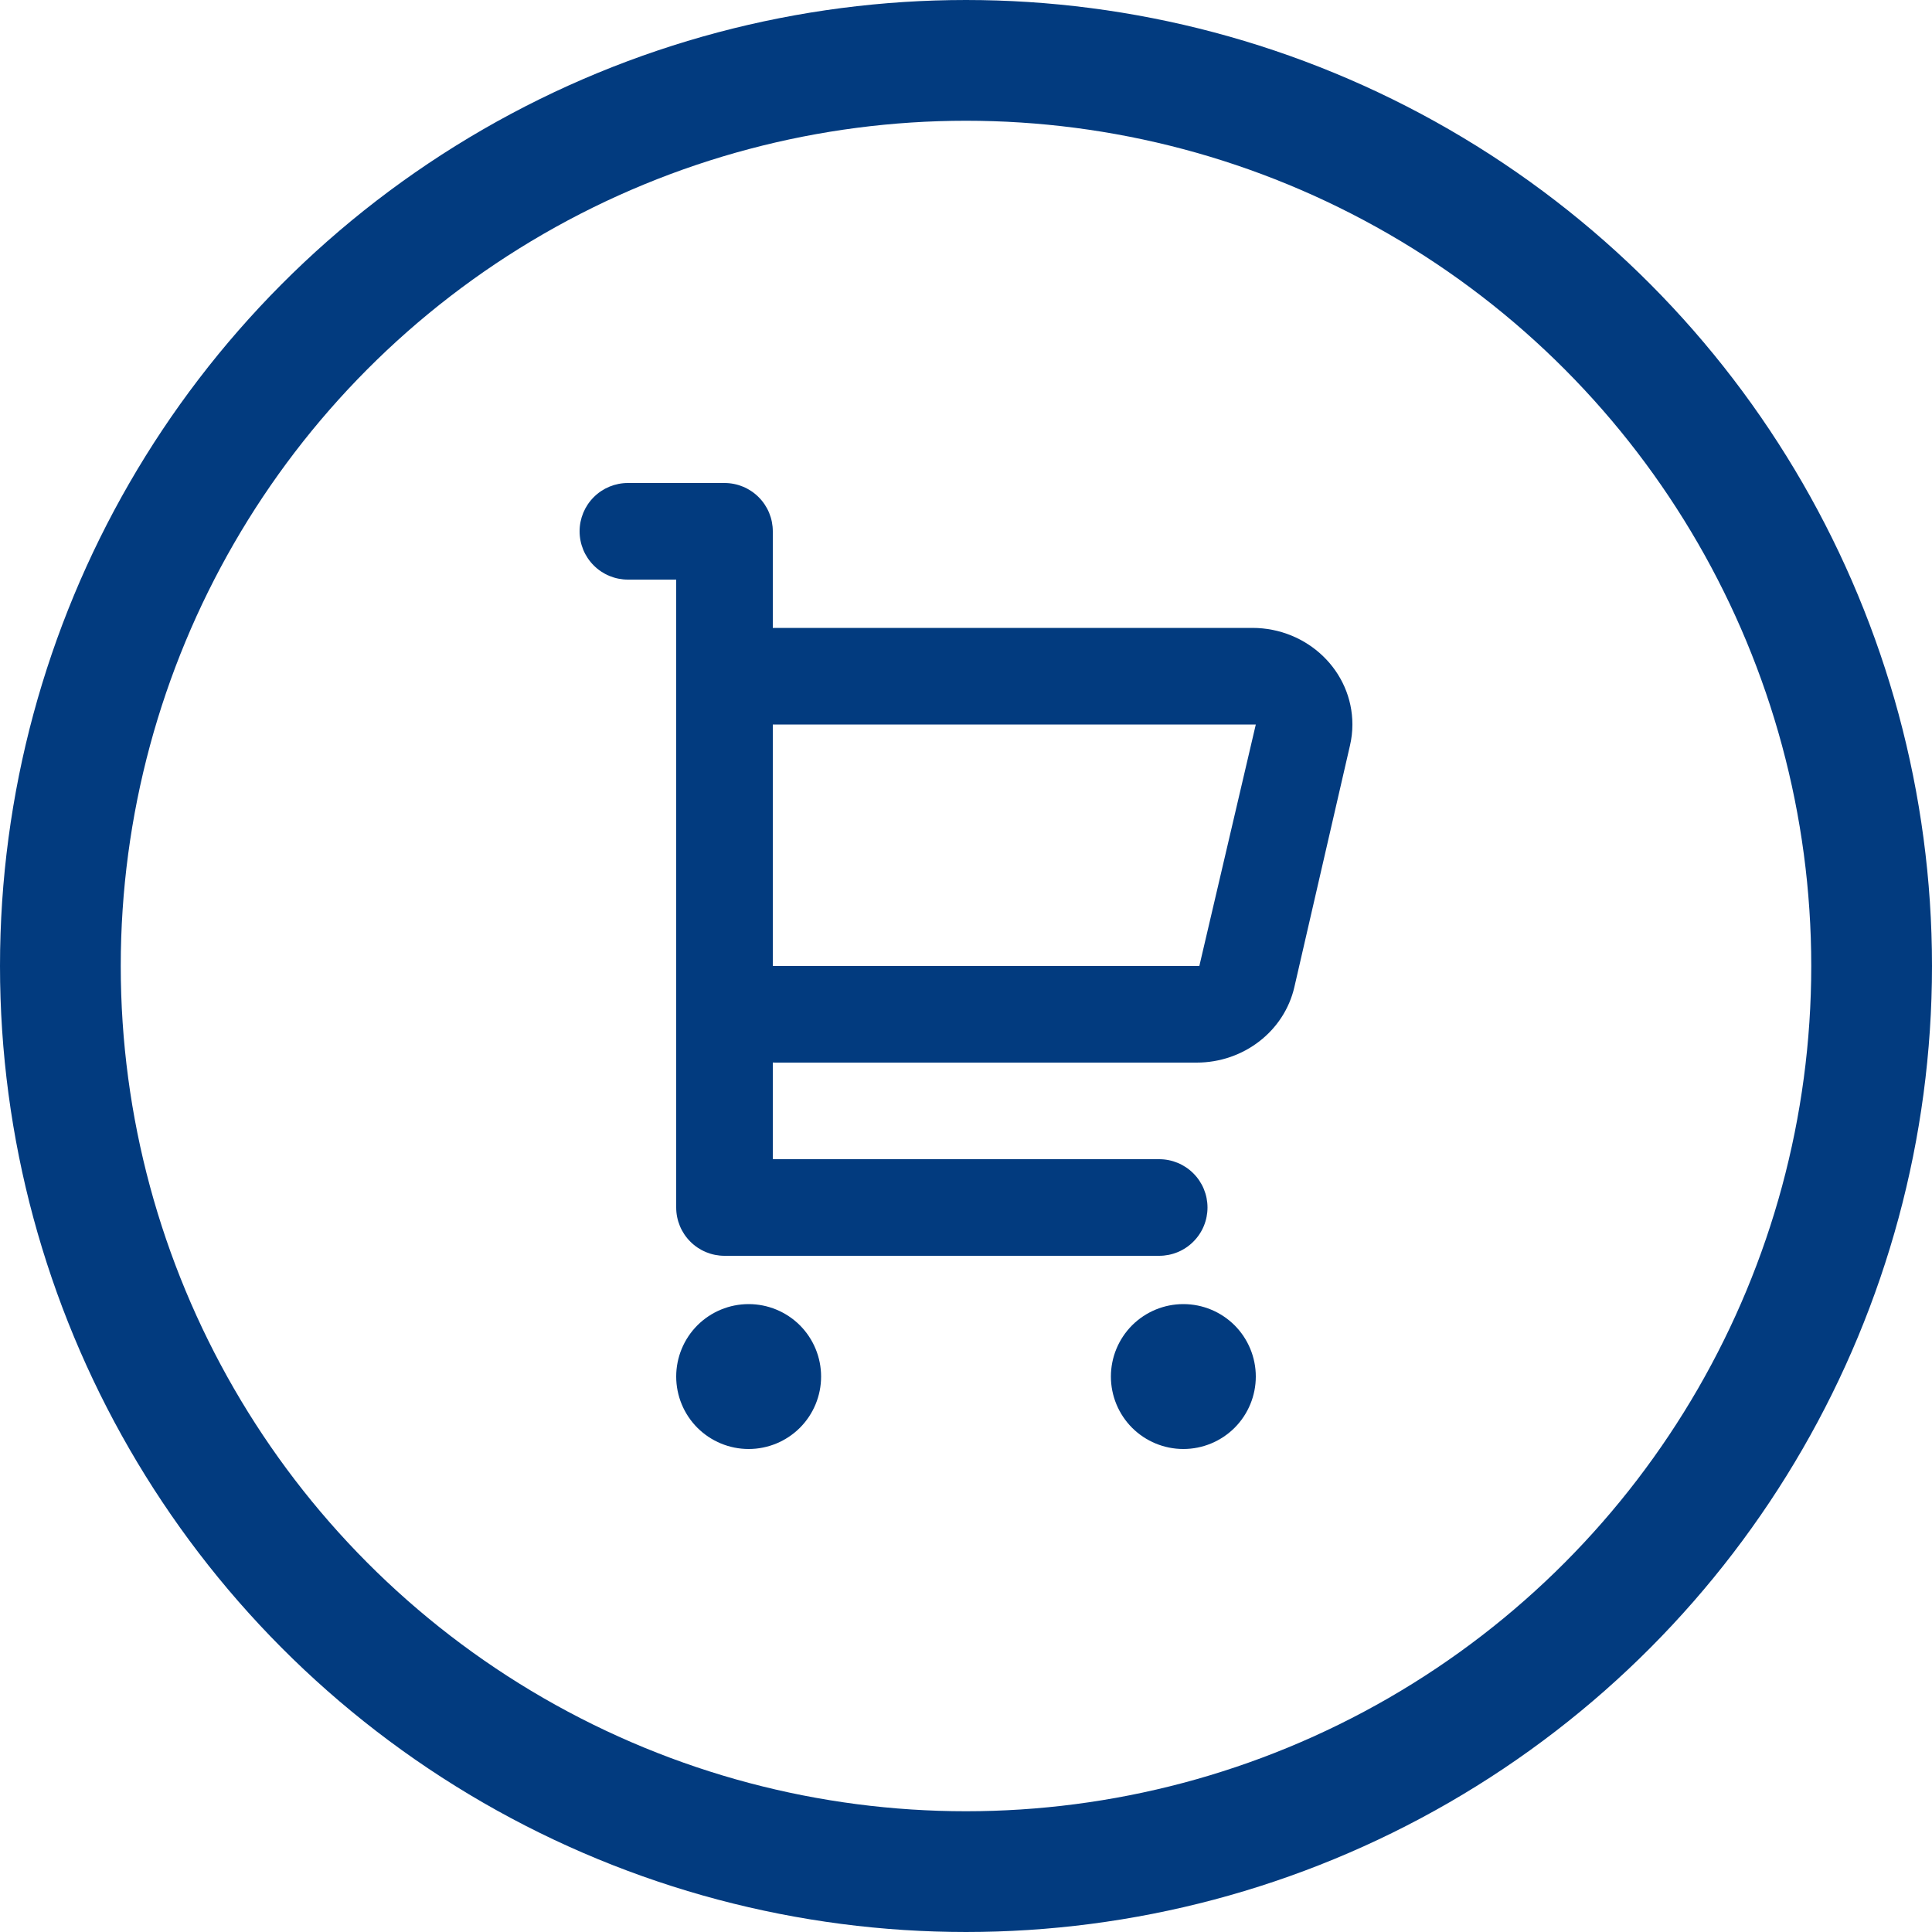
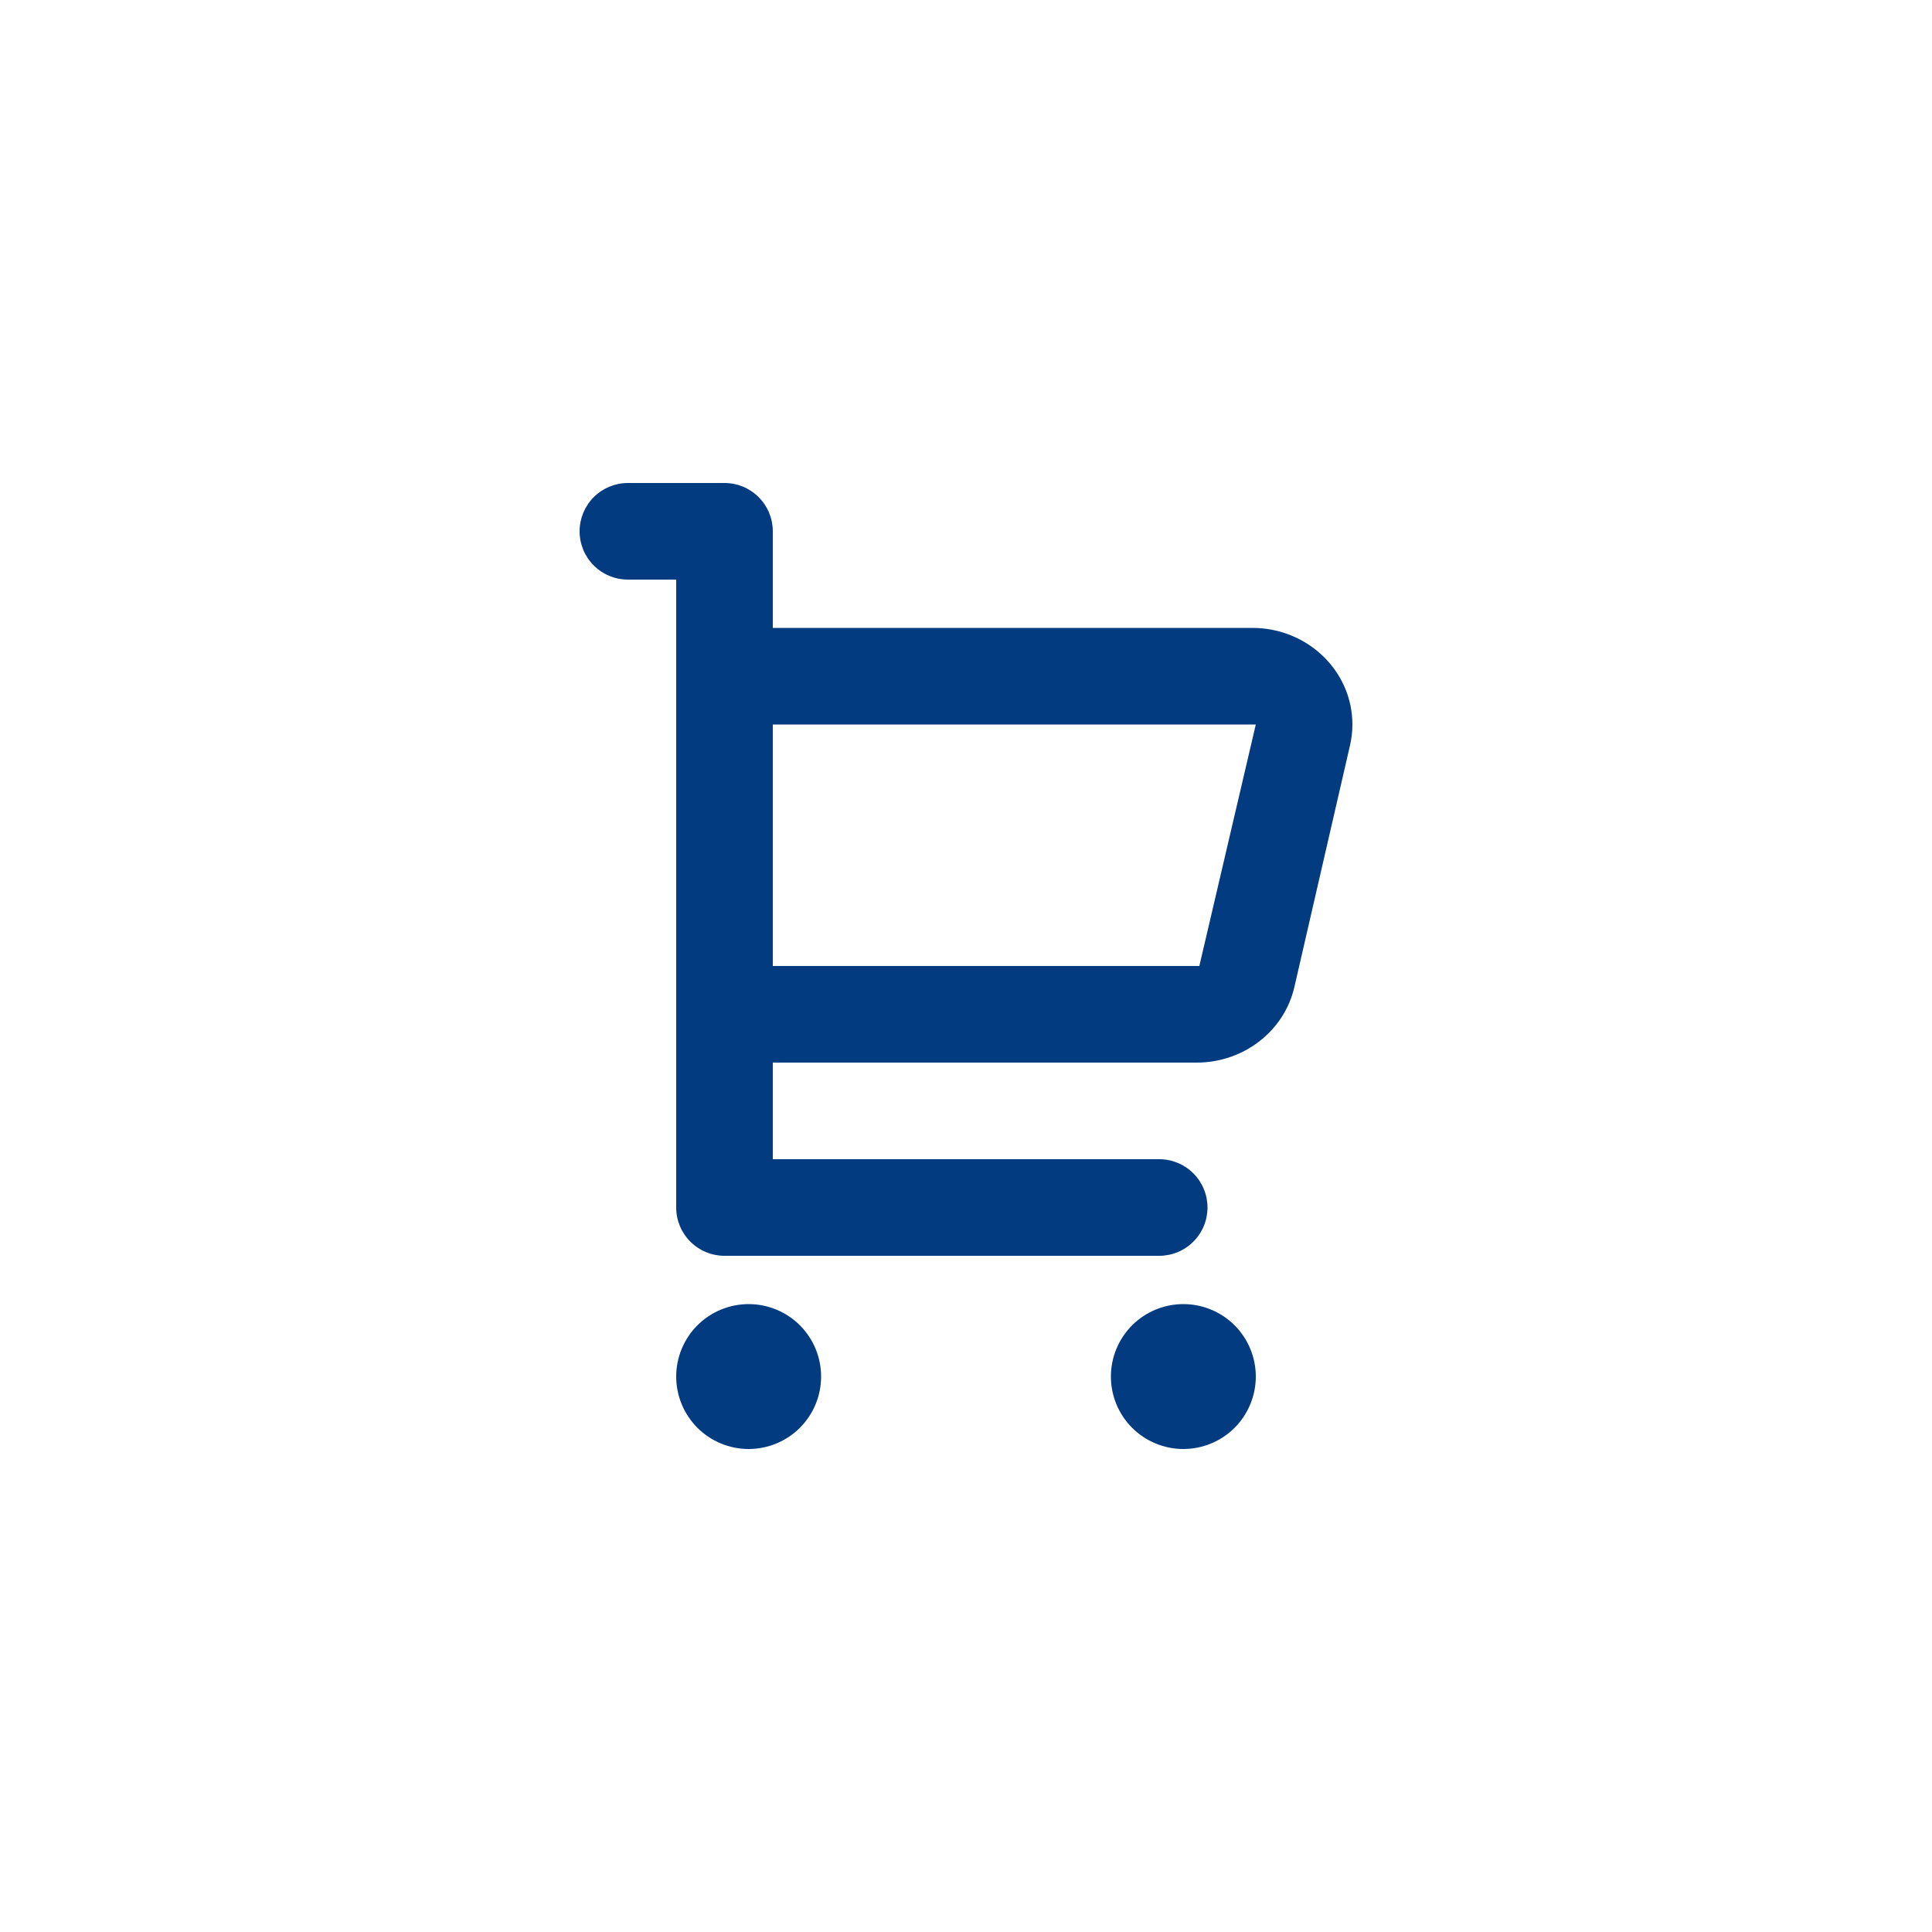
<svg xmlns="http://www.w3.org/2000/svg" width="40" height="40" viewBox="0 0 40 40" fill="none">
-   <circle cx="20" cy="20" r="18.75" stroke="#023B7F" stroke-width="2.5" />
  <path fill-rule="evenodd" clip-rule="evenodd" d="M16 24H24C24.265 24 24.52 24.105 24.707 24.293C24.895 24.48 25 24.735 25 25C25 25.265 24.895 25.52 24.707 25.707C24.52 25.895 24.265 26 24 26H15C14.735 26 14.48 25.895 14.293 25.707C14.105 25.52 14 25.265 14 25V12H13C12.735 12 12.48 11.895 12.293 11.707C12.105 11.52 12 11.265 12 11C12 10.735 12.105 10.48 12.293 10.293C12.48 10.105 12.735 10 13 10H15C15.265 10 15.52 10.105 15.707 10.293C15.895 10.48 16 10.735 16 11V13.001L16.073 13H25.927C27.072 13 28 13.895 28 15C28 15.146 27.983 15.291 27.95 15.434L26.799 20.434C26.589 21.349 25.747 22 24.775 22H16.073L16 21.999V24ZM15.5 30C15.102 30 14.721 29.842 14.439 29.561C14.158 29.279 14 28.898 14 28.5C14 28.102 14.158 27.721 14.439 27.439C14.721 27.158 15.102 27 15.5 27C15.898 27 16.279 27.158 16.561 27.439C16.842 27.721 17 28.102 17 28.5C17 28.898 16.842 29.279 16.561 29.561C16.279 29.842 15.898 30 15.5 30ZM24.5 30C24.102 30 23.721 29.842 23.439 29.561C23.158 29.279 23 28.898 23 28.5C23 28.102 23.158 27.721 23.439 27.439C23.721 27.158 24.102 27 24.5 27C24.898 27 25.279 27.158 25.561 27.439C25.842 27.721 26 28.102 26 28.5C26 28.898 25.842 29.279 25.561 29.561C25.279 29.842 24.898 30 24.5 30ZM16 15V20H24.831L26 15H16Z" fill="#023B7F" />
</svg>